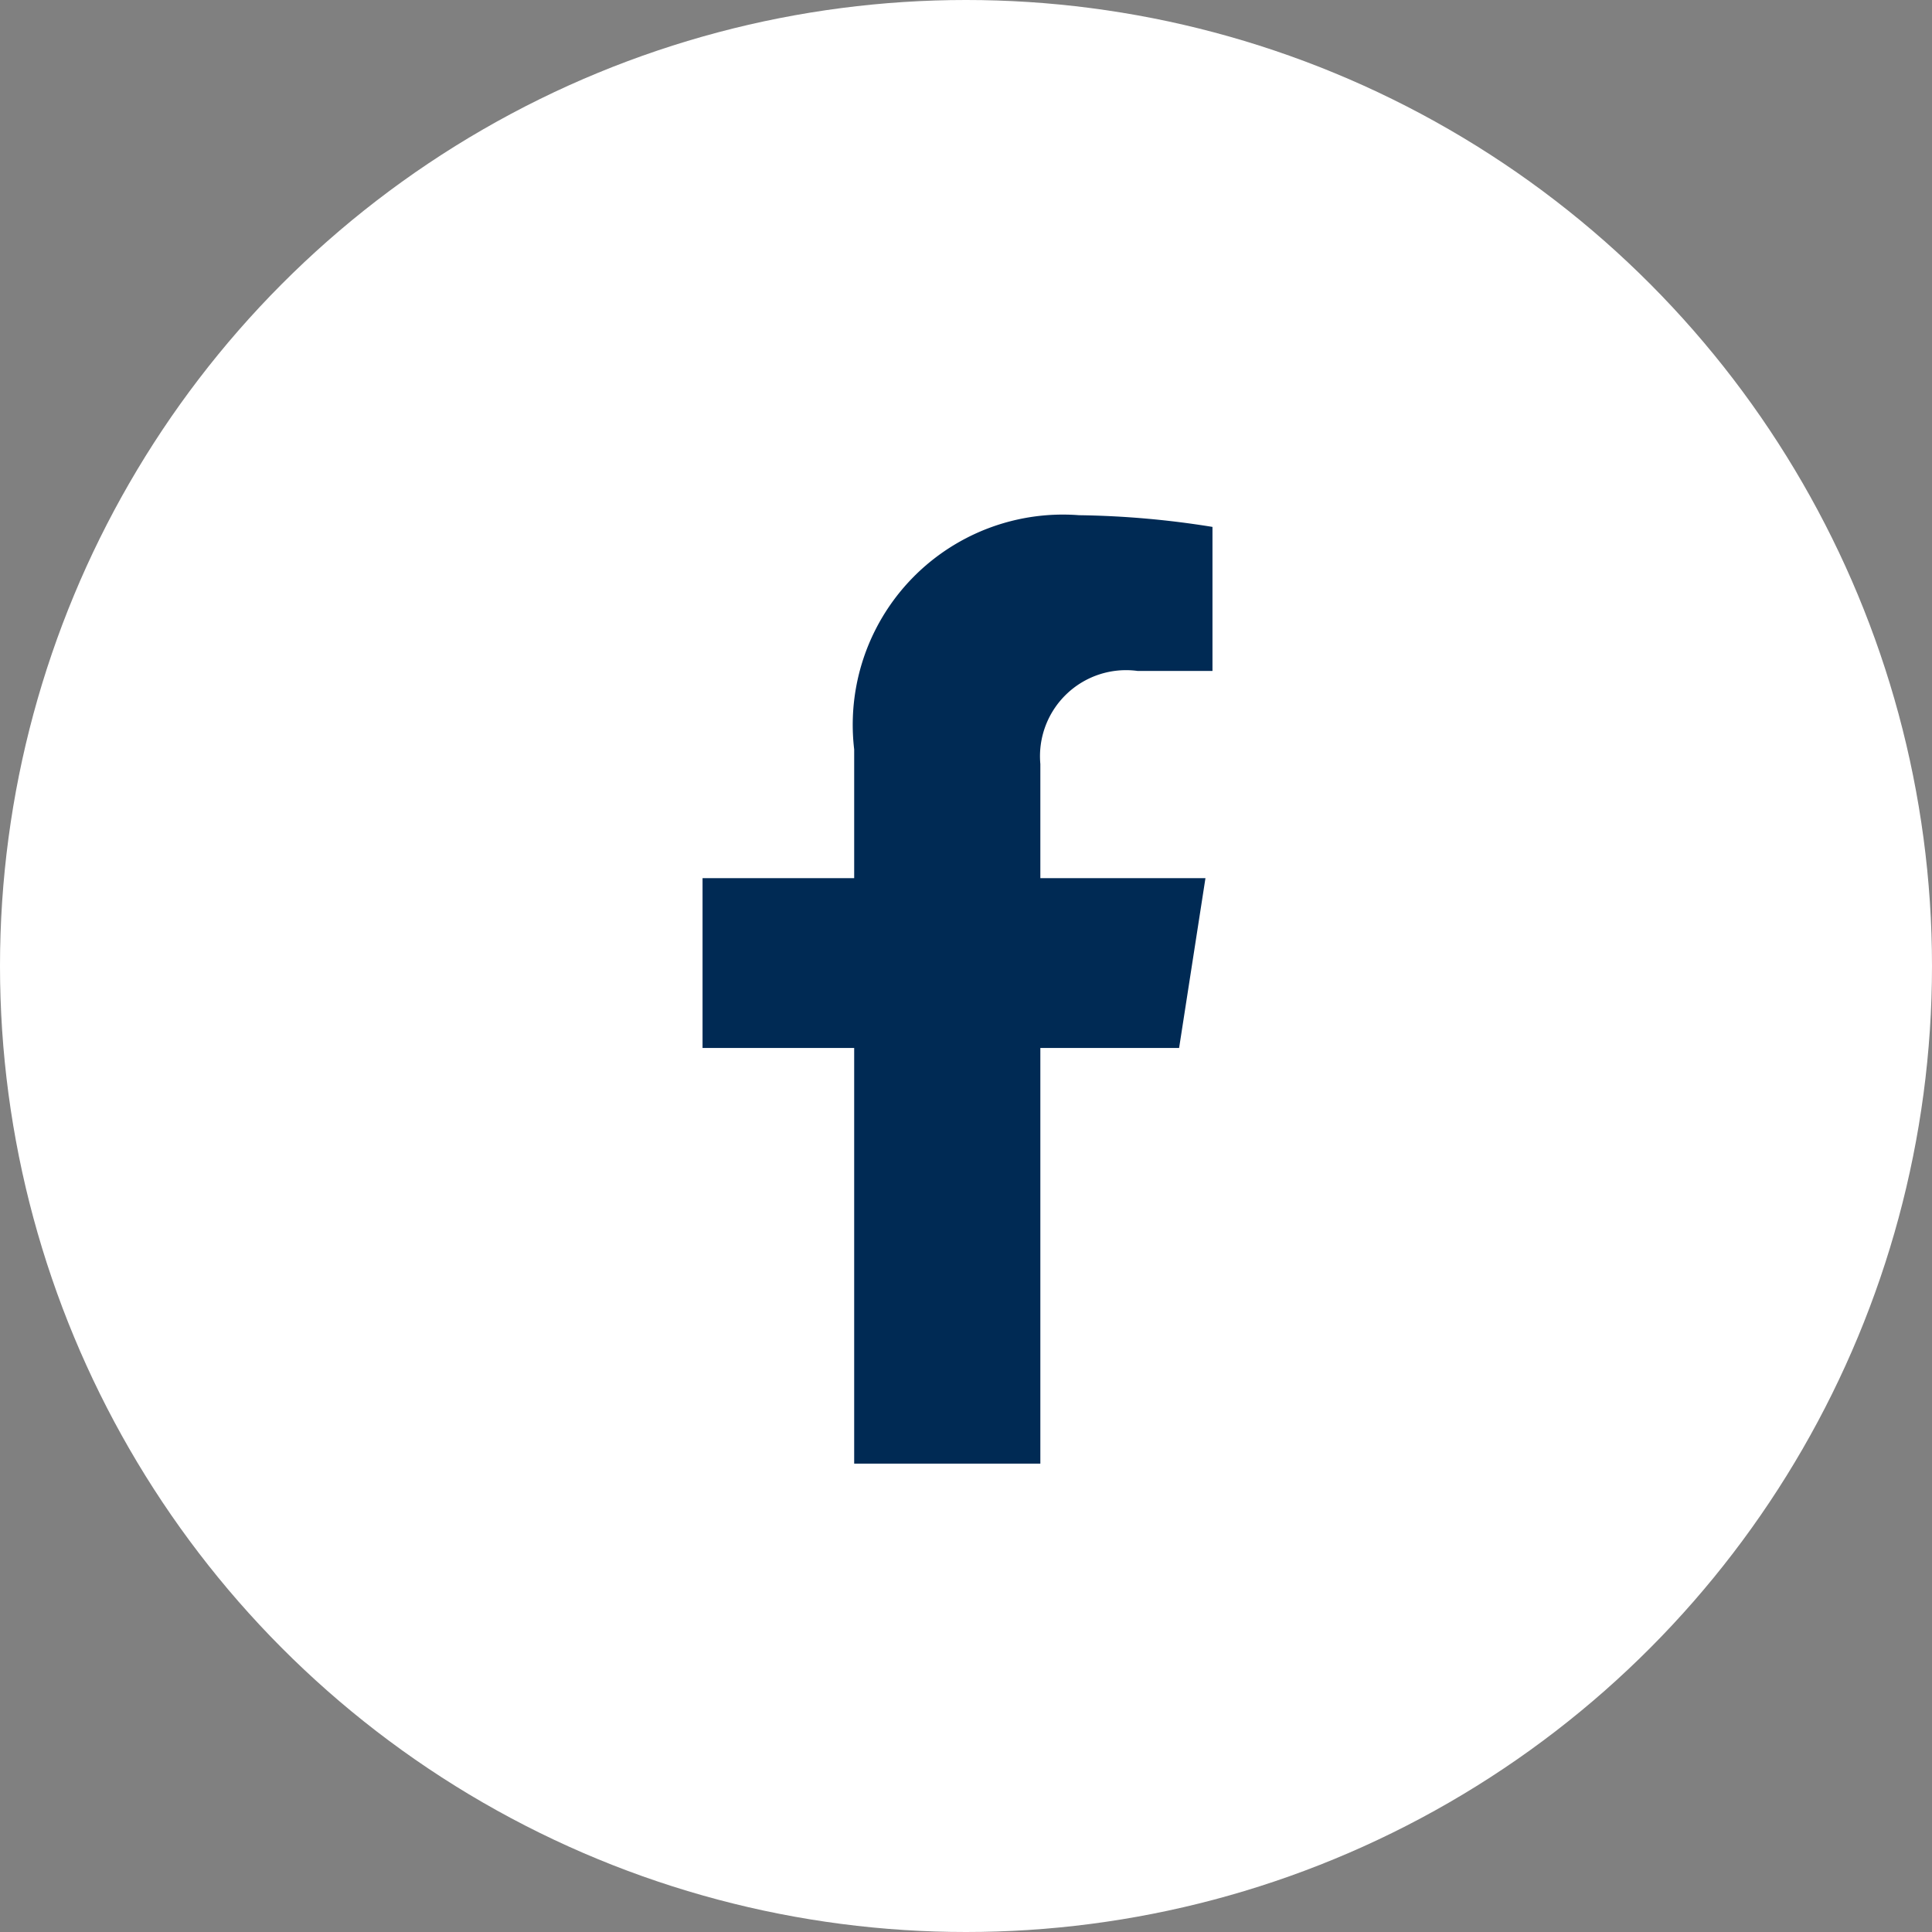
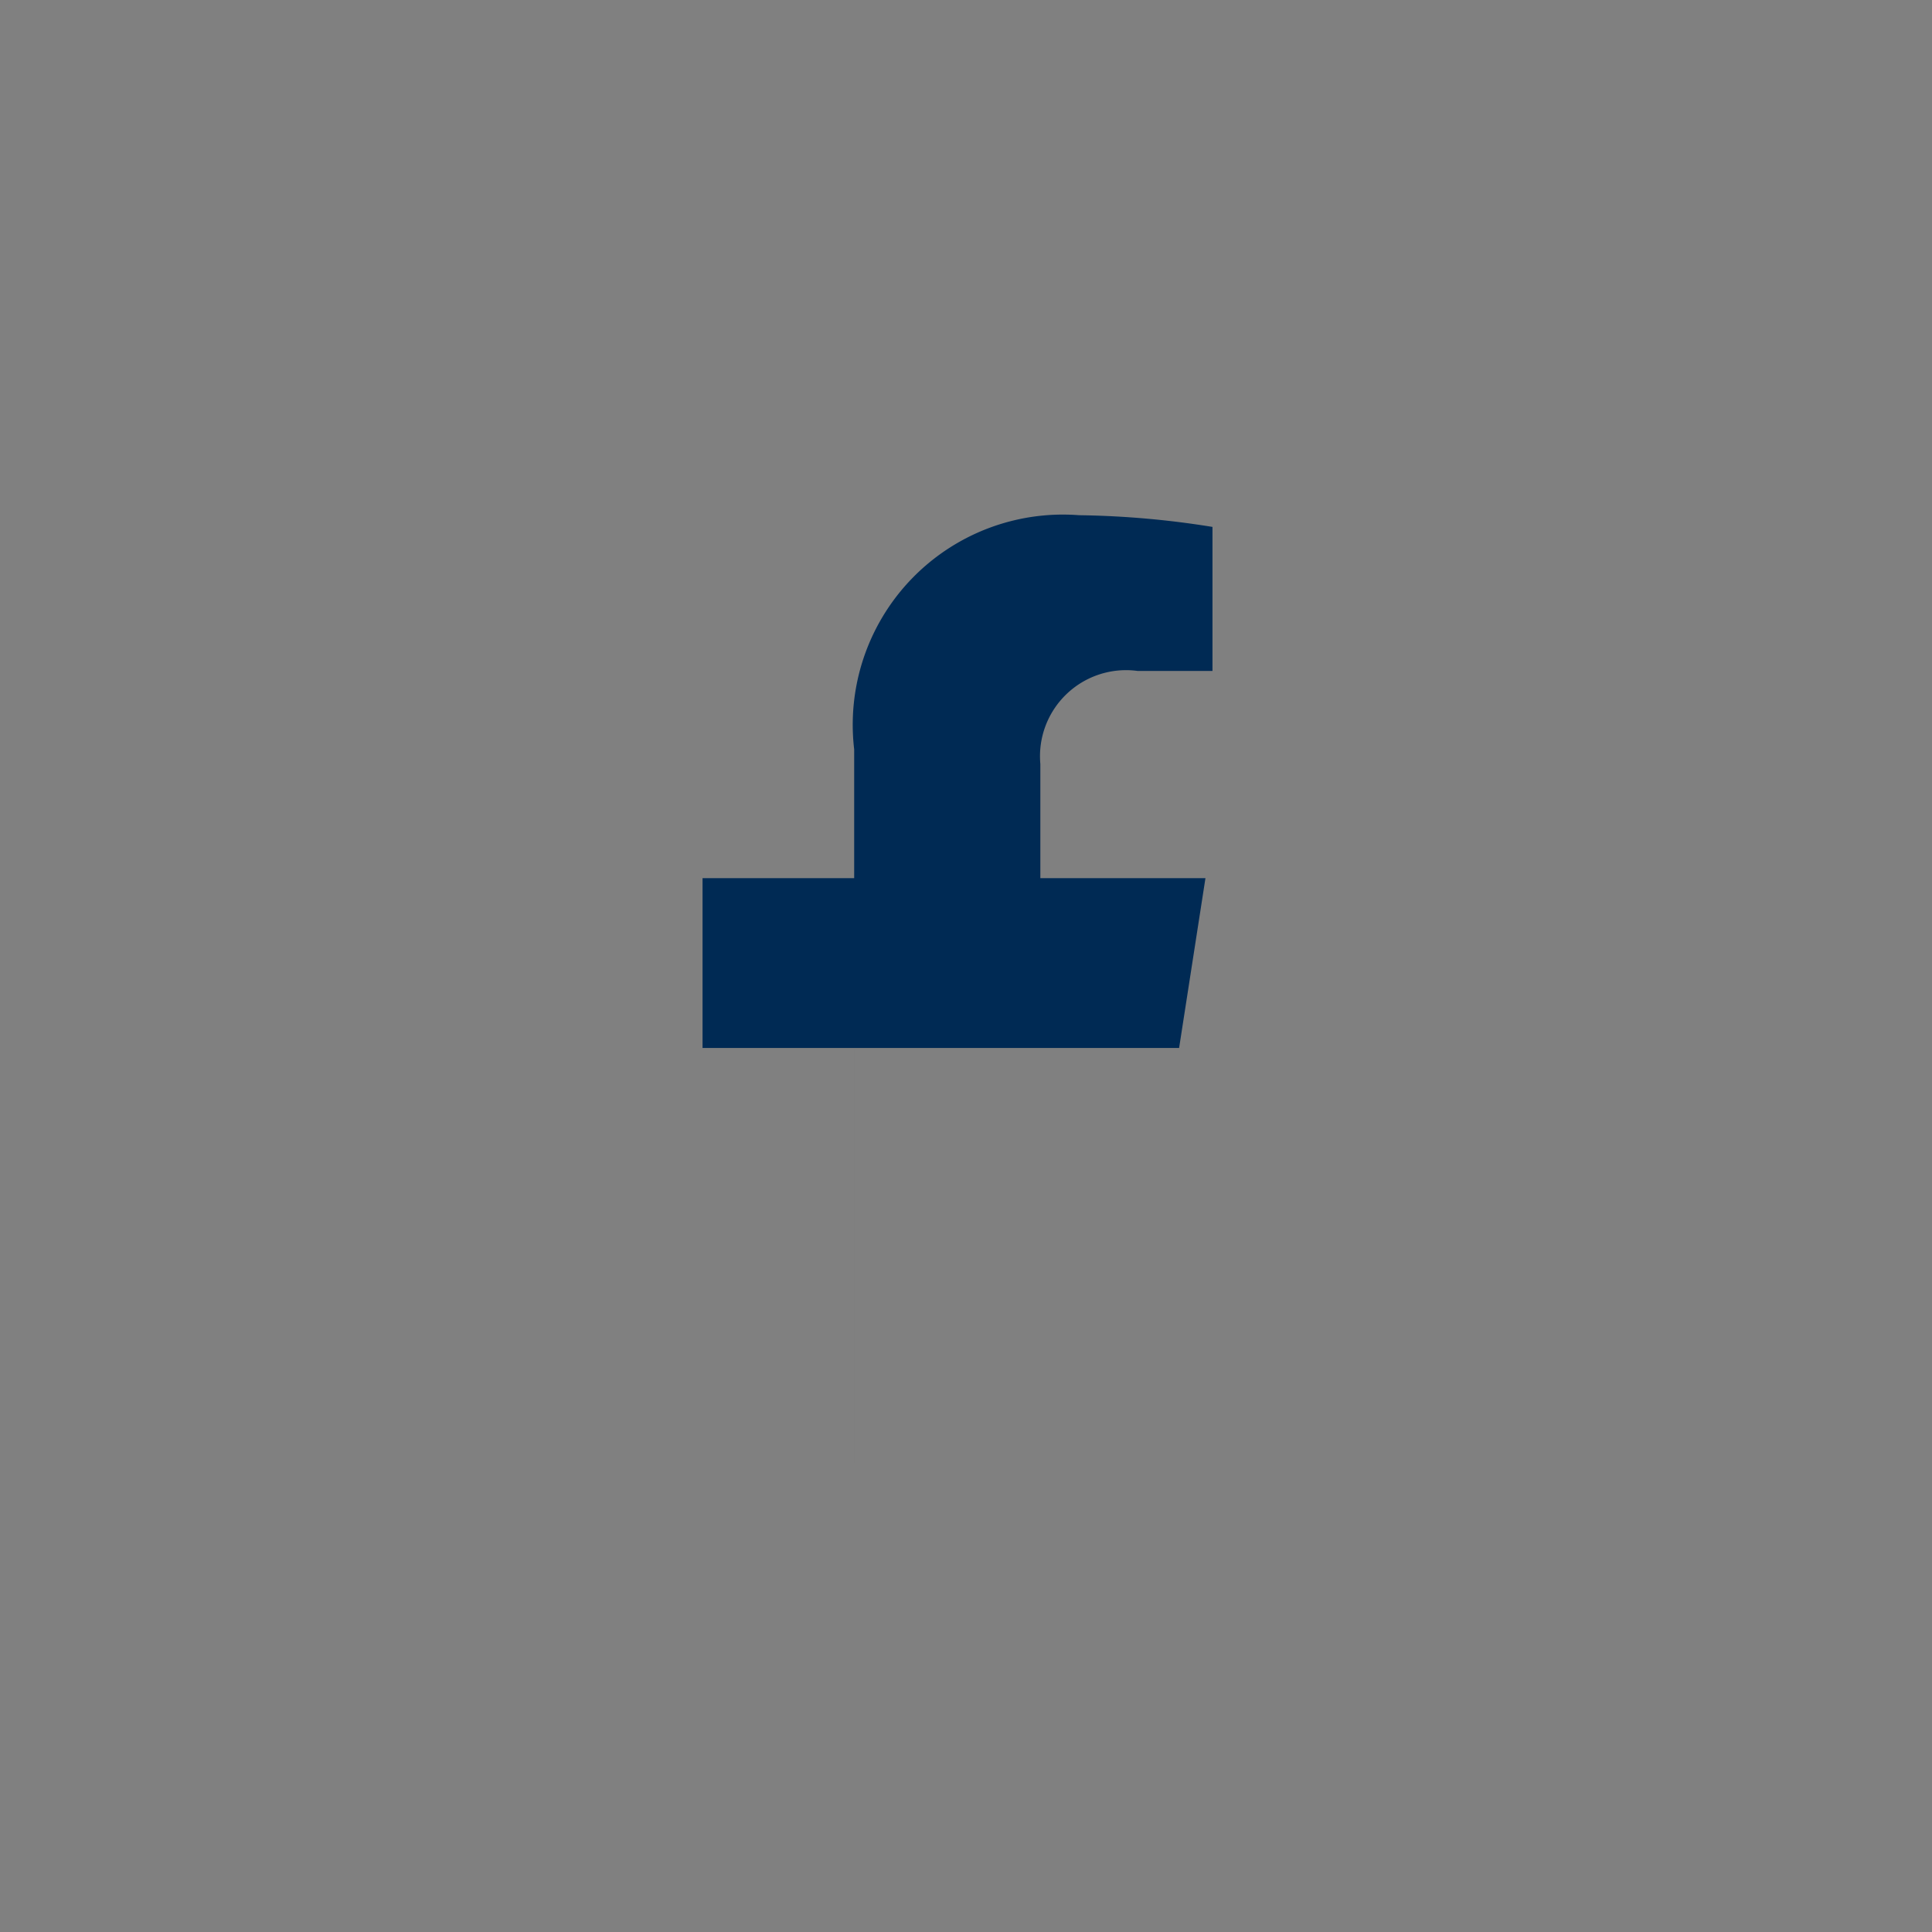
<svg xmlns="http://www.w3.org/2000/svg" viewBox="0 0 33 33">
  <rect x="0" y="0" width="33" height="33" fill="#808080" stroke="none" />
  <defs>
    <style>.cls-1{fill:#fff;}.cls-2{fill:#002a54;}</style>
  </defs>
  <g id="Layer_2" data-name="Layer 2">
    <g id="Footer">
-       <circle class="cls-1" cx="16.5" cy="16.5" r="16.5" />
-       <path class="cls-2" d="M20.14,17.9,20.59,15H17.77V13.05a1.47,1.47,0,0,1,1.66-1.59h1.28V9a15.48,15.48,0,0,0-2.28-.2,3.59,3.59,0,0,0-3.84,4V15H12V17.9h2.59V25h3.18V17.9Z" />
+       <path class="cls-2" d="M20.14,17.9,20.59,15H17.77V13.05a1.47,1.47,0,0,1,1.66-1.59h1.28V9a15.48,15.48,0,0,0-2.28-.2,3.59,3.59,0,0,0-3.84,4V15H12V17.9h2.59V25V17.9Z" />
    </g>
  </g>
</svg>